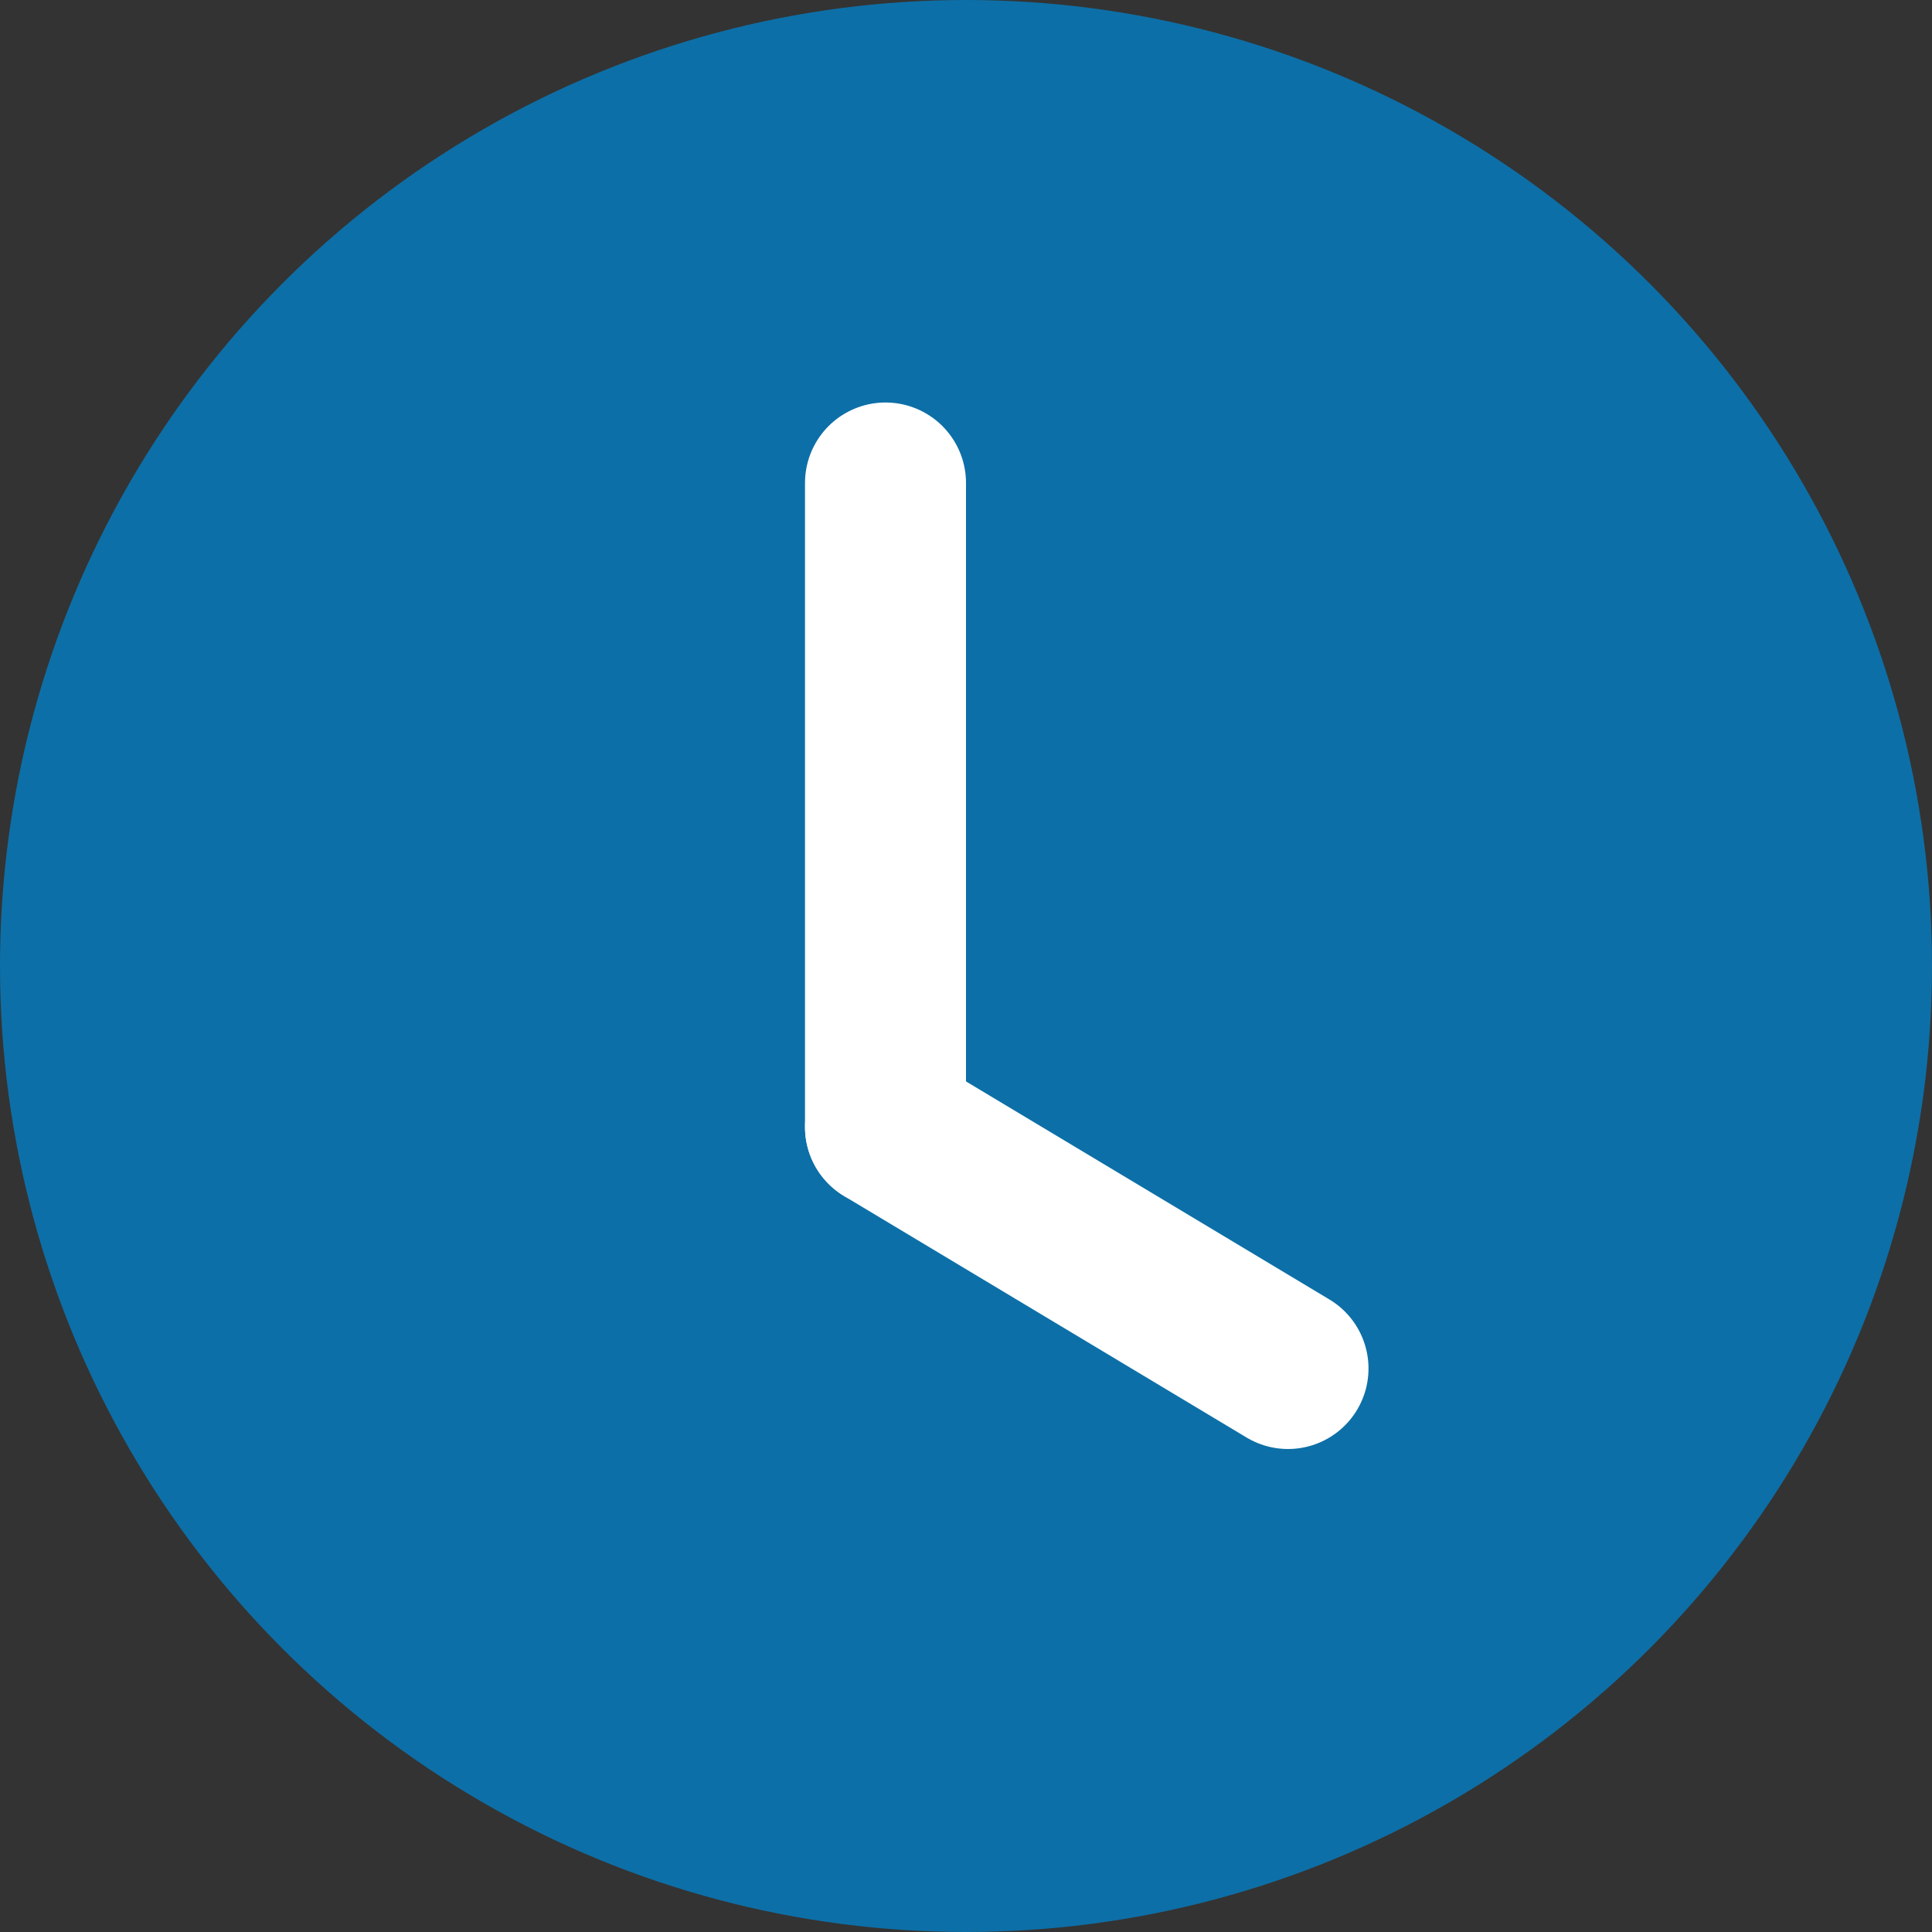
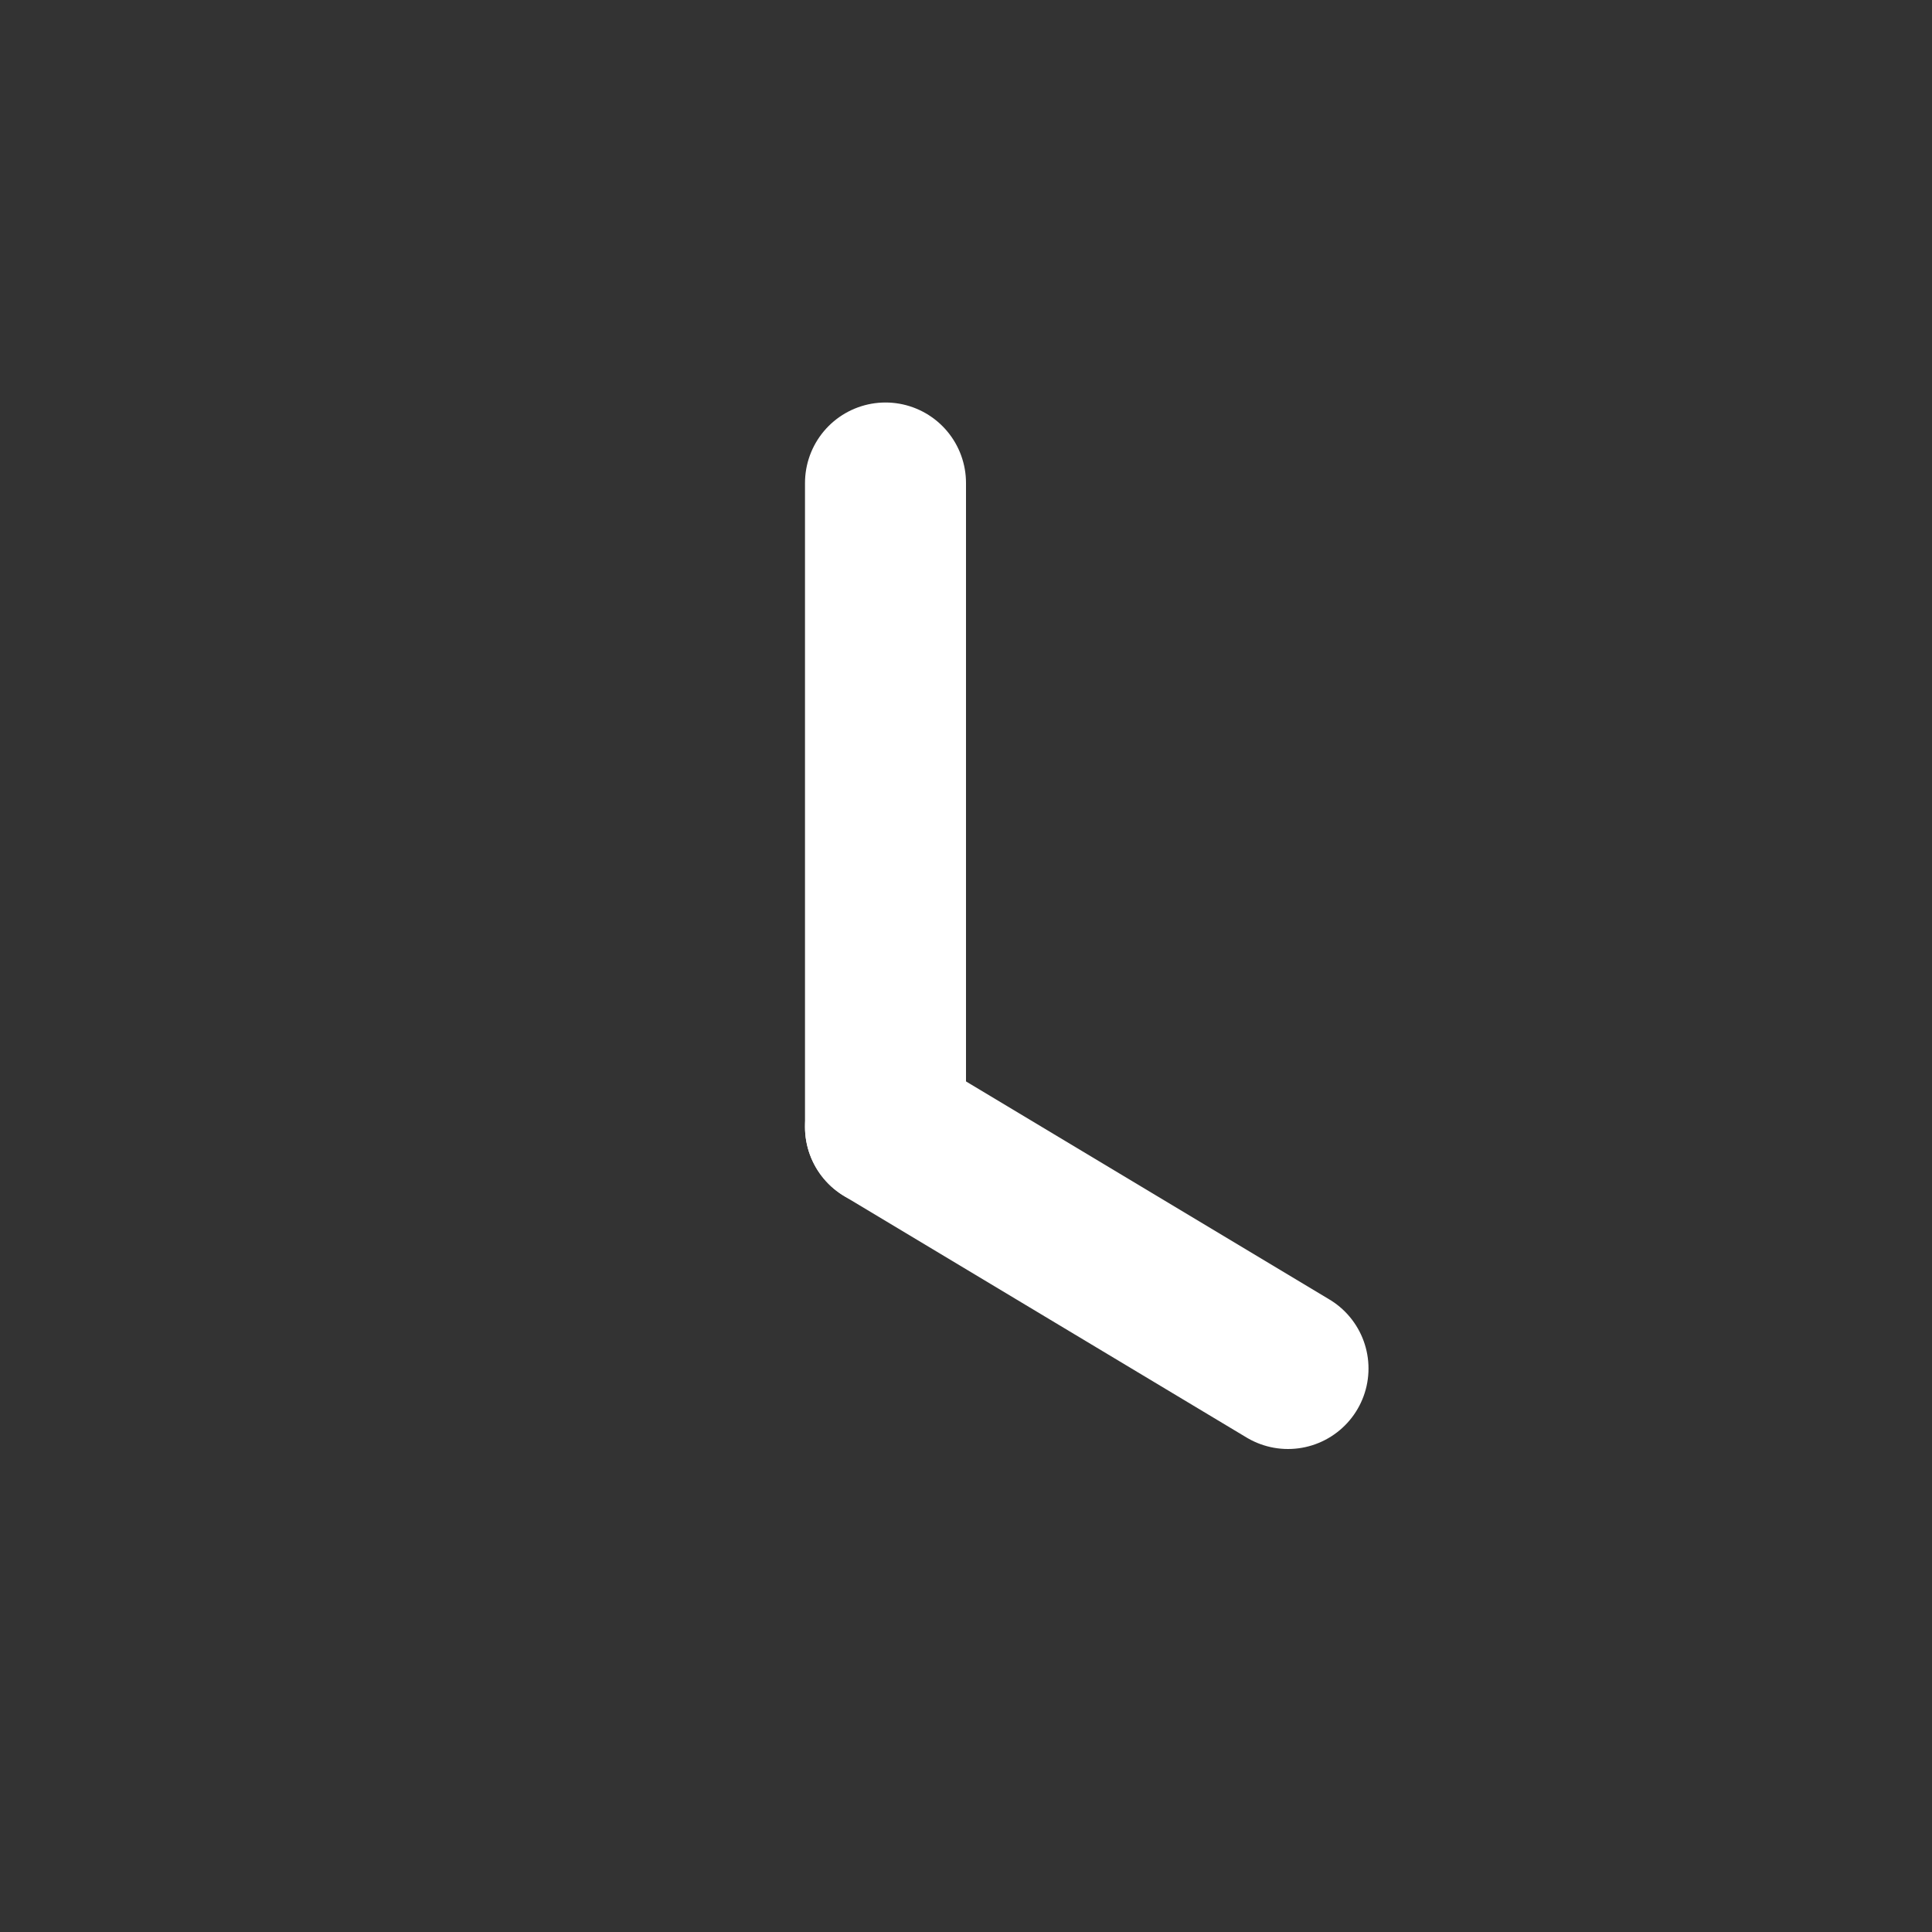
<svg xmlns="http://www.w3.org/2000/svg" width="24" height="24" viewBox="0 0 24 24" fill="none">
  <rect x="0" y="0" width="24" height="24" fill="#333333" stroke="none" />
-   <circle cx="12" cy="12" r="12" fill="#0D6FA7" />
  <path d="M11 6L11 14" stroke="white" stroke-width="2" stroke-linecap="round" stroke-linejoin="round" />
  <path d="M16 17L11 14" stroke="white" stroke-width="2" stroke-linecap="round" stroke-linejoin="round" />
</svg>